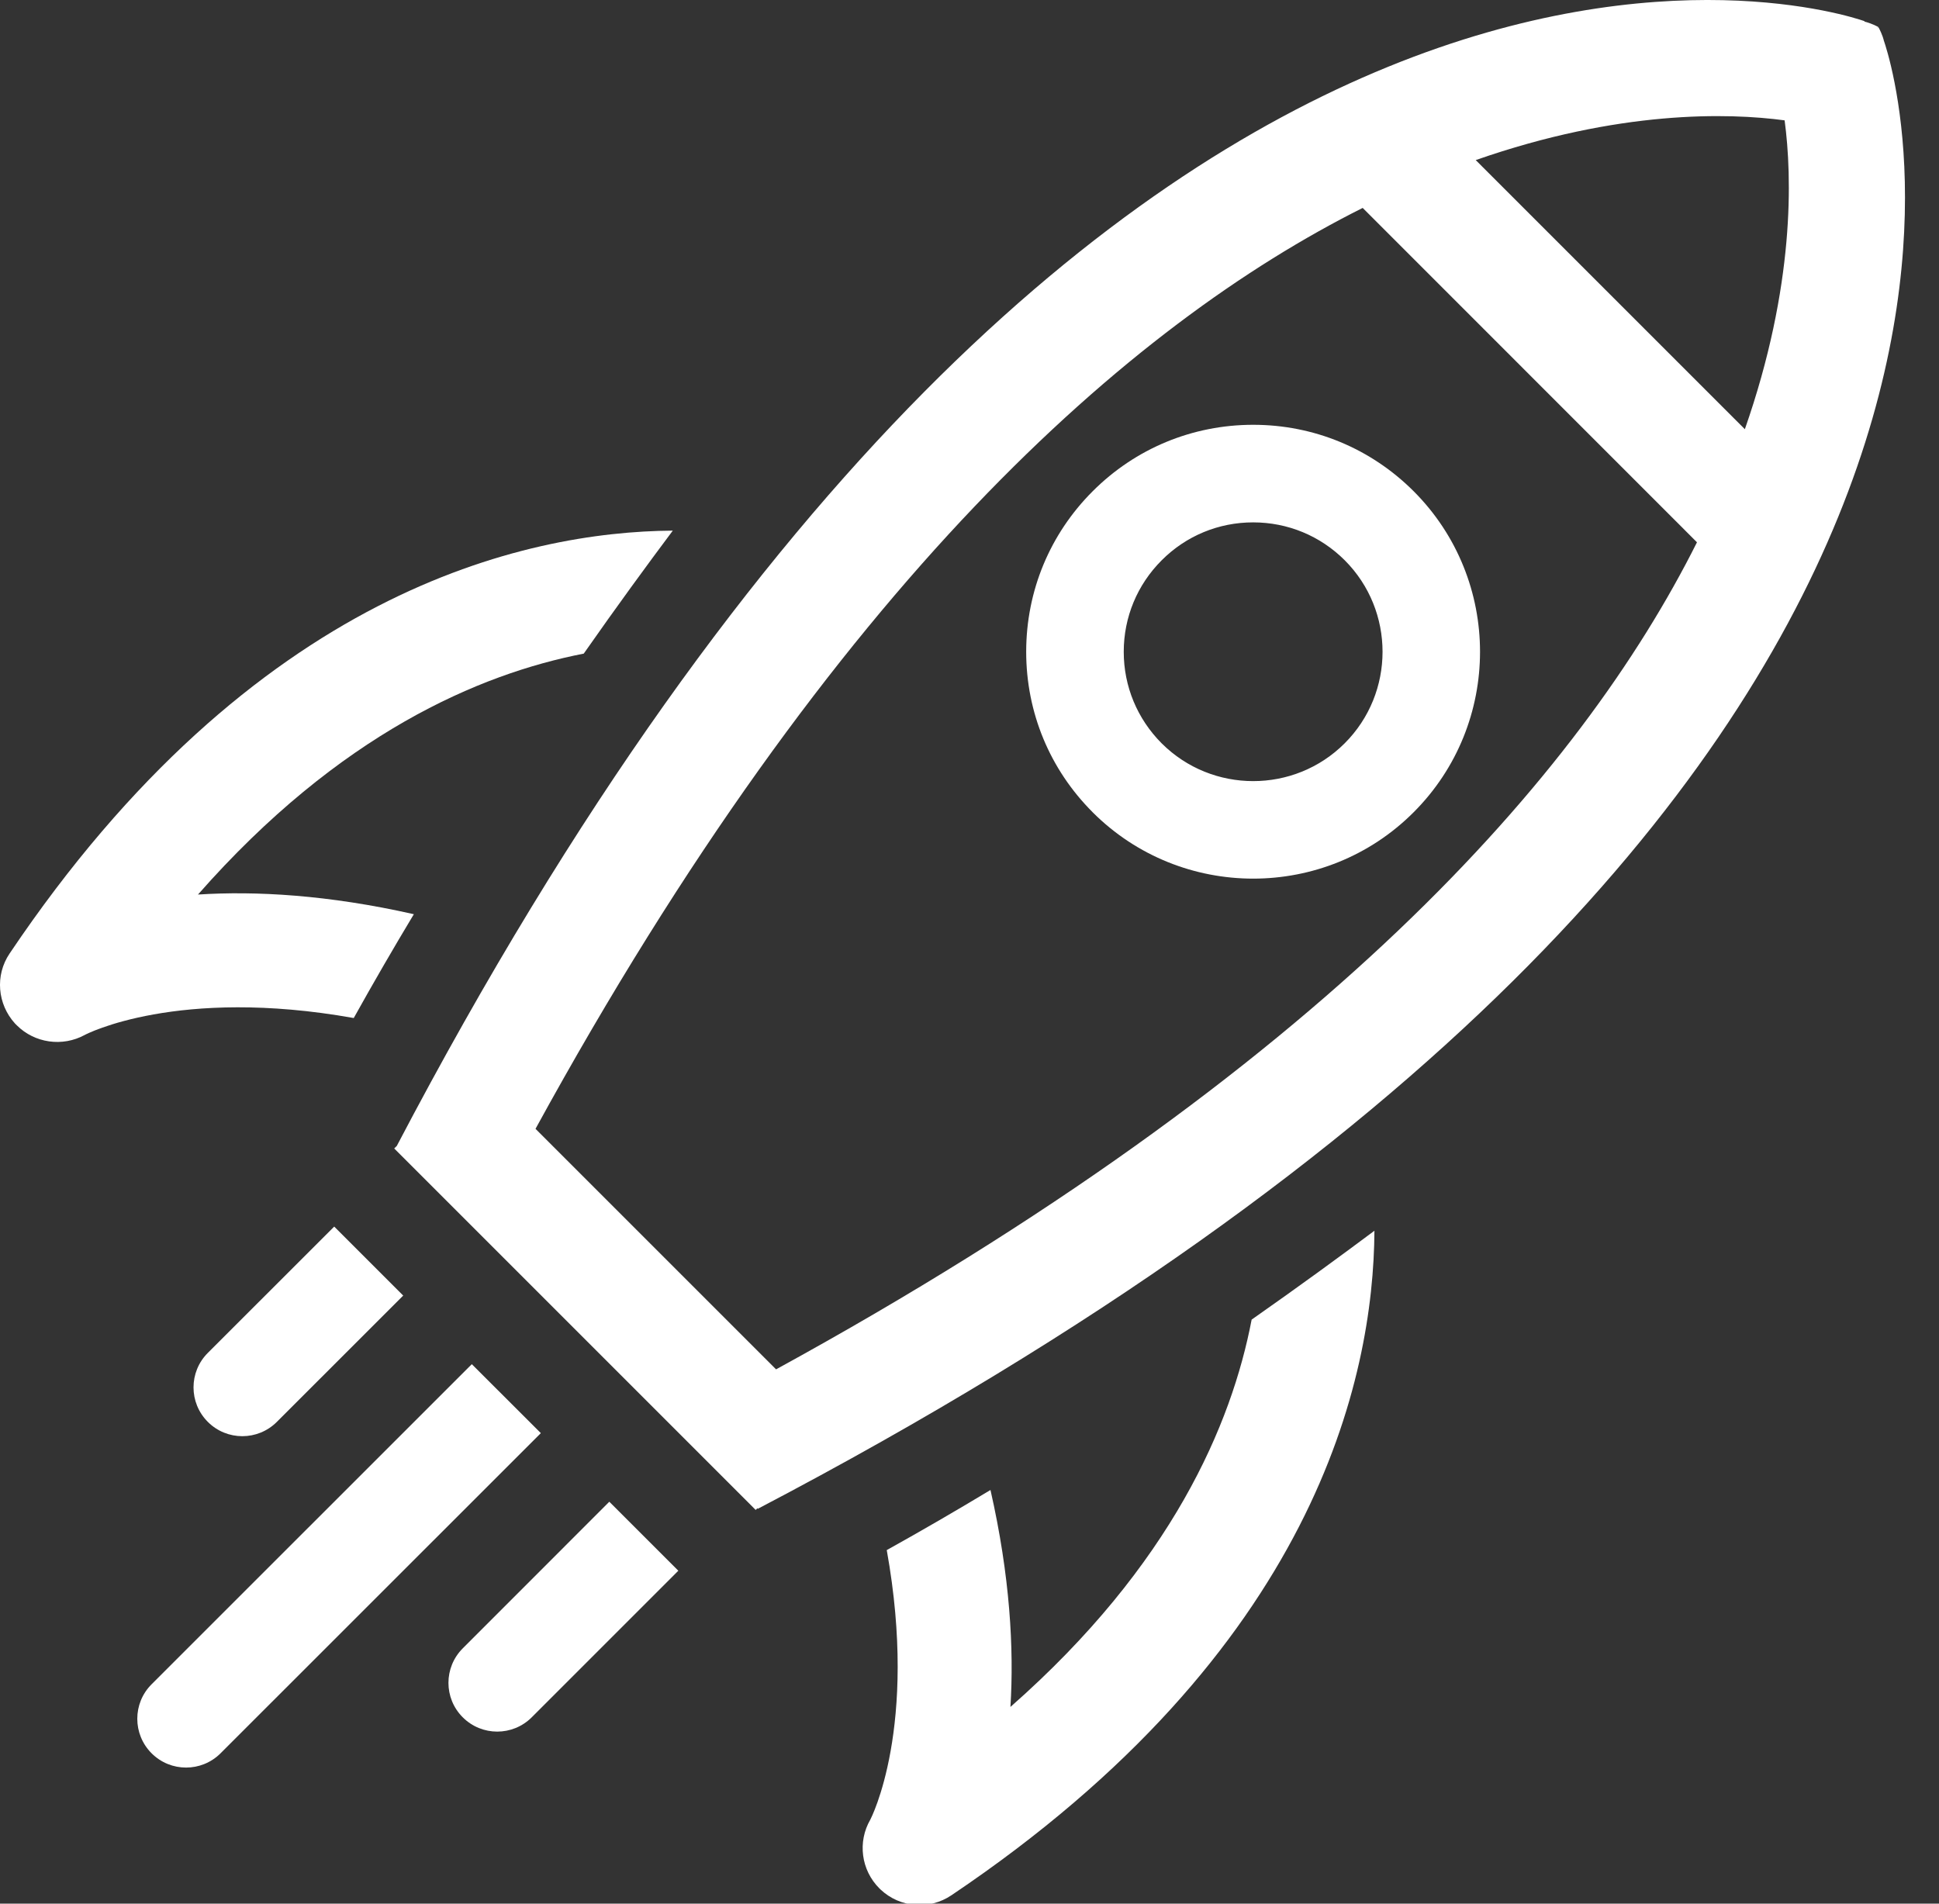
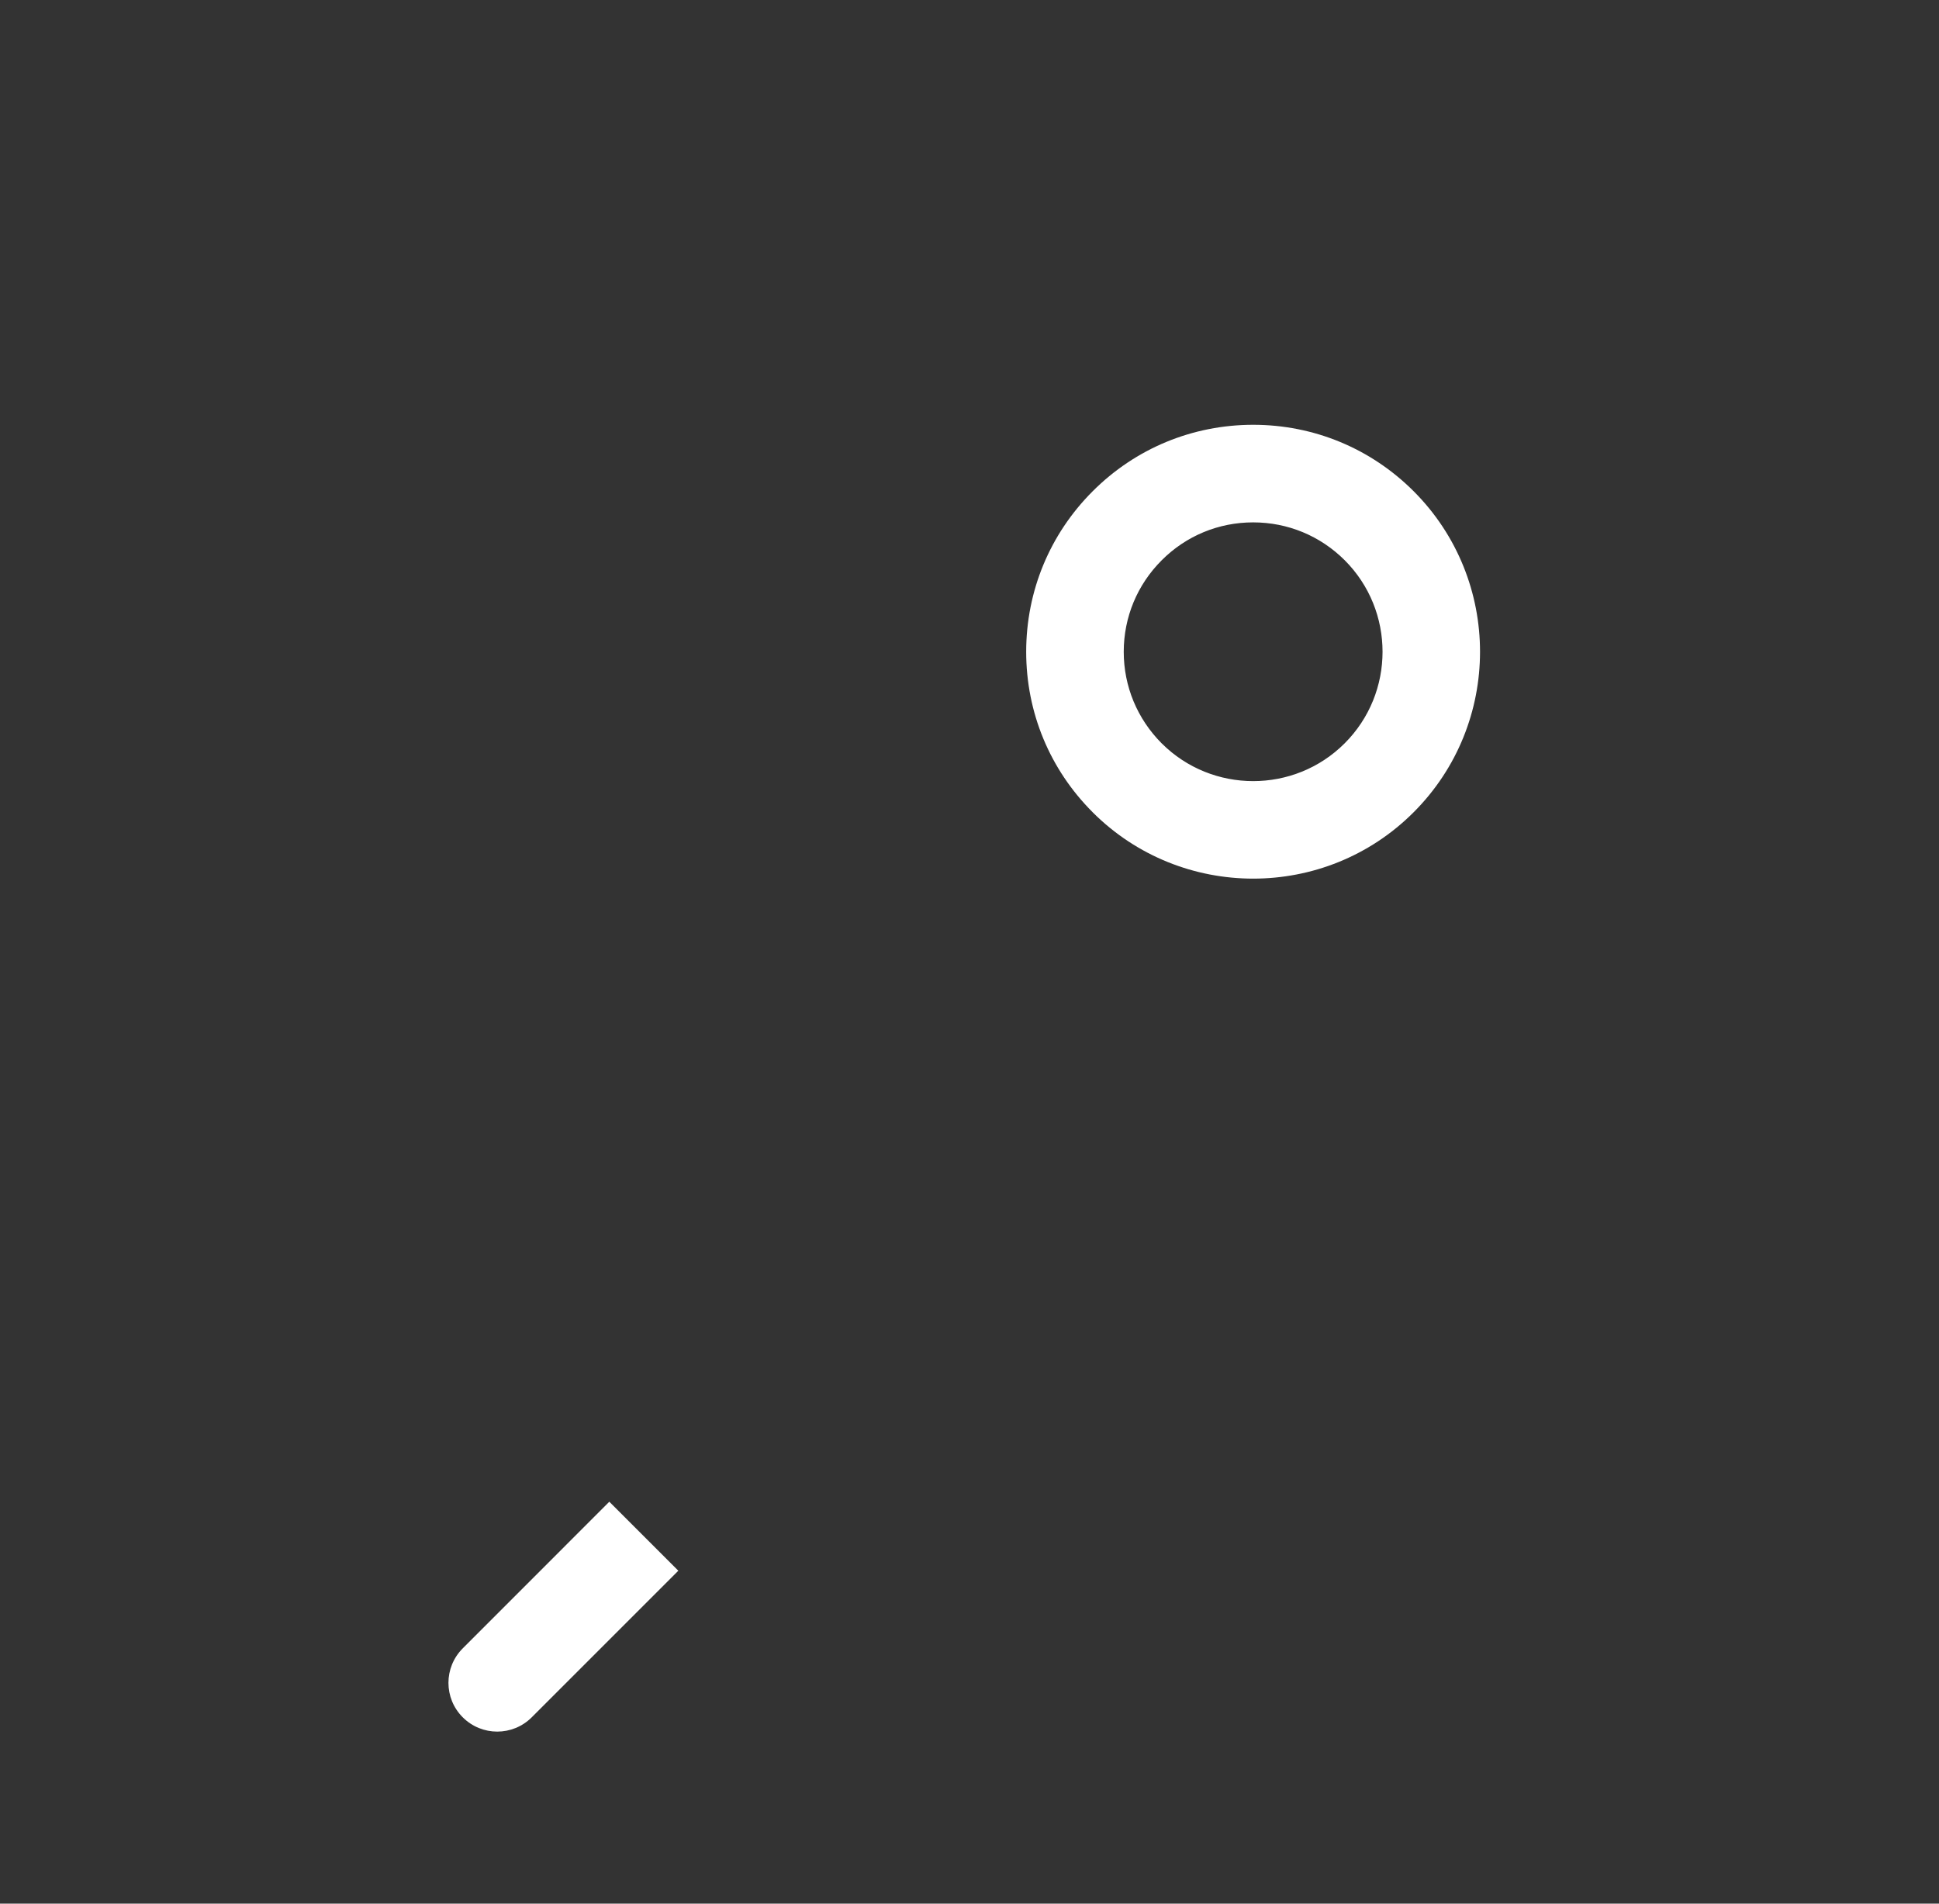
<svg xmlns="http://www.w3.org/2000/svg" width="55px" height="54px" viewBox="0 0 55 54" version="1.1">
  <rect x="0" y="0" width="55" height="54" fill="#333333" stroke="none" />
  <title>Group</title>
  <desc>Created with Sketch.</desc>
  <defs />
  <g id="Page-1" stroke="none" stroke-width="1" fill="none" fill-rule="evenodd">
    <g id="Artboard" transform="translate(-278, -202)" fill="#FFFFFF">
      <g id="Page-1" transform="translate(278, 202)">
        <g id="Group">
          <path d="M38.144,15.893 C37.45,15.2 36.528,14.818 35.545,14.818 C34.566,14.818 33.645,15.199 32.953,15.892 C32.258,16.586 31.875,17.508 31.875,18.489 C31.875,19.469 32.258,20.39 32.95,21.085 C34.383,22.515 36.712,22.515 38.142,21.085 C39.574,19.654 39.574,17.325 38.144,15.893 L38.144,15.893 Z M30.994,23.042 L30.994,23.041 C29.777,21.825 29.108,20.209 29.108,18.489 C29.108,16.768 29.777,15.152 30.994,13.935 C32.209,12.719 33.828,12.05 35.547,12.05 C37.267,12.05 38.883,12.72 40.099,13.935 C42.609,16.447 42.609,20.532 40.097,23.042 C37.59,25.551 33.505,25.551 30.994,23.042 L30.994,23.042 Z" id="Fill-1" />
-           <path d="M38.986,34.912 C38.013,35.639 36.839,36.497 35.503,37.433 C34.936,40.398 33.243,44.39 28.661,48.42 C28.764,46.777 28.651,44.714 28.095,42.266 C27.137,42.843 26.153,43.415 25.153,43.971 C26.057,48.997 24.696,51.597 24.688,51.614 C24.319,52.249 24.426,53.049 24.942,53.565 C24.955,53.578 24.968,53.592 24.98,53.602 C25.53,54.118 26.36,54.184 26.985,53.764 C37.307,46.823 38.963,39.093 38.986,34.912" id="Fill-3" />
-           <path d="M5.895,38.377 C5.354,38.918 5.354,39.793 5.895,40.334 C6.435,40.875 7.311,40.875 7.852,40.335 L11.437,36.751 L9.48,34.794 L5.895,38.377 Z" id="Fill-5" />
-           <path d="M4.3,47.777 C3.759,48.317 3.759,49.194 4.3,49.735 C4.839,50.275 5.716,50.275 6.256,49.735 L15.341,40.653 L13.383,38.697 L4.3,47.777 Z" id="Fill-7" />
          <path d="M13.126,46.758 C12.585,47.299 12.585,48.175 13.126,48.714 C13.666,49.255 14.542,49.255 15.083,48.714 L19.241,44.556 L17.283,42.599 L13.126,46.758 Z" id="Fill-9" />
-           <path d="M5.616,25.375 C9.627,20.814 13.601,19.116 16.558,18.541 C17.494,17.203 18.355,16.026 19.084,15.052 C14.897,15.082 7.191,16.759 0.271,27.05 C-0.144,27.666 -0.075,28.483 0.426,29.034 C0.444,29.052 0.461,29.069 0.477,29.085 C0.982,29.59 1.772,29.703 2.404,29.358 C2.435,29.34 5.027,27.985 10.034,28.878 C10.591,27.878 11.162,26.892 11.739,25.933 C9.304,25.383 7.252,25.27 5.616,25.375" id="Fill-11" />
-           <path d="M38.653,5.898 L48.135,15.383 C44.834,21.972 37.546,30.341 22.013,38.844 L15.19,32.021 C23.692,16.489 32.063,9.2 38.653,5.898 M50.621,3.414 C50.835,5.012 50.916,8.107 49.493,12.175 L41.859,4.541 C45.927,3.119 49.023,3.199 50.621,3.414 M53.434,1.147 L53.416,1.153 L53.434,1.146 C53.434,1.146 53.403,0.994 53.281,0.769 L53.234,0.814 L53.276,0.764 C53.121,0.68 52.966,0.633 52.883,0.611 L52.887,0.6 C52.027,0.302 31.587,-6.284 11.255,32.506 L11.182,32.578 L21.435,42.832 L21.484,42.783 L21.494,42.8 C60.326,22.461 53.734,2.008 53.434,1.147" id="Fill-13" />
        </g>
      </g>
    </g>
  </g>
</svg>